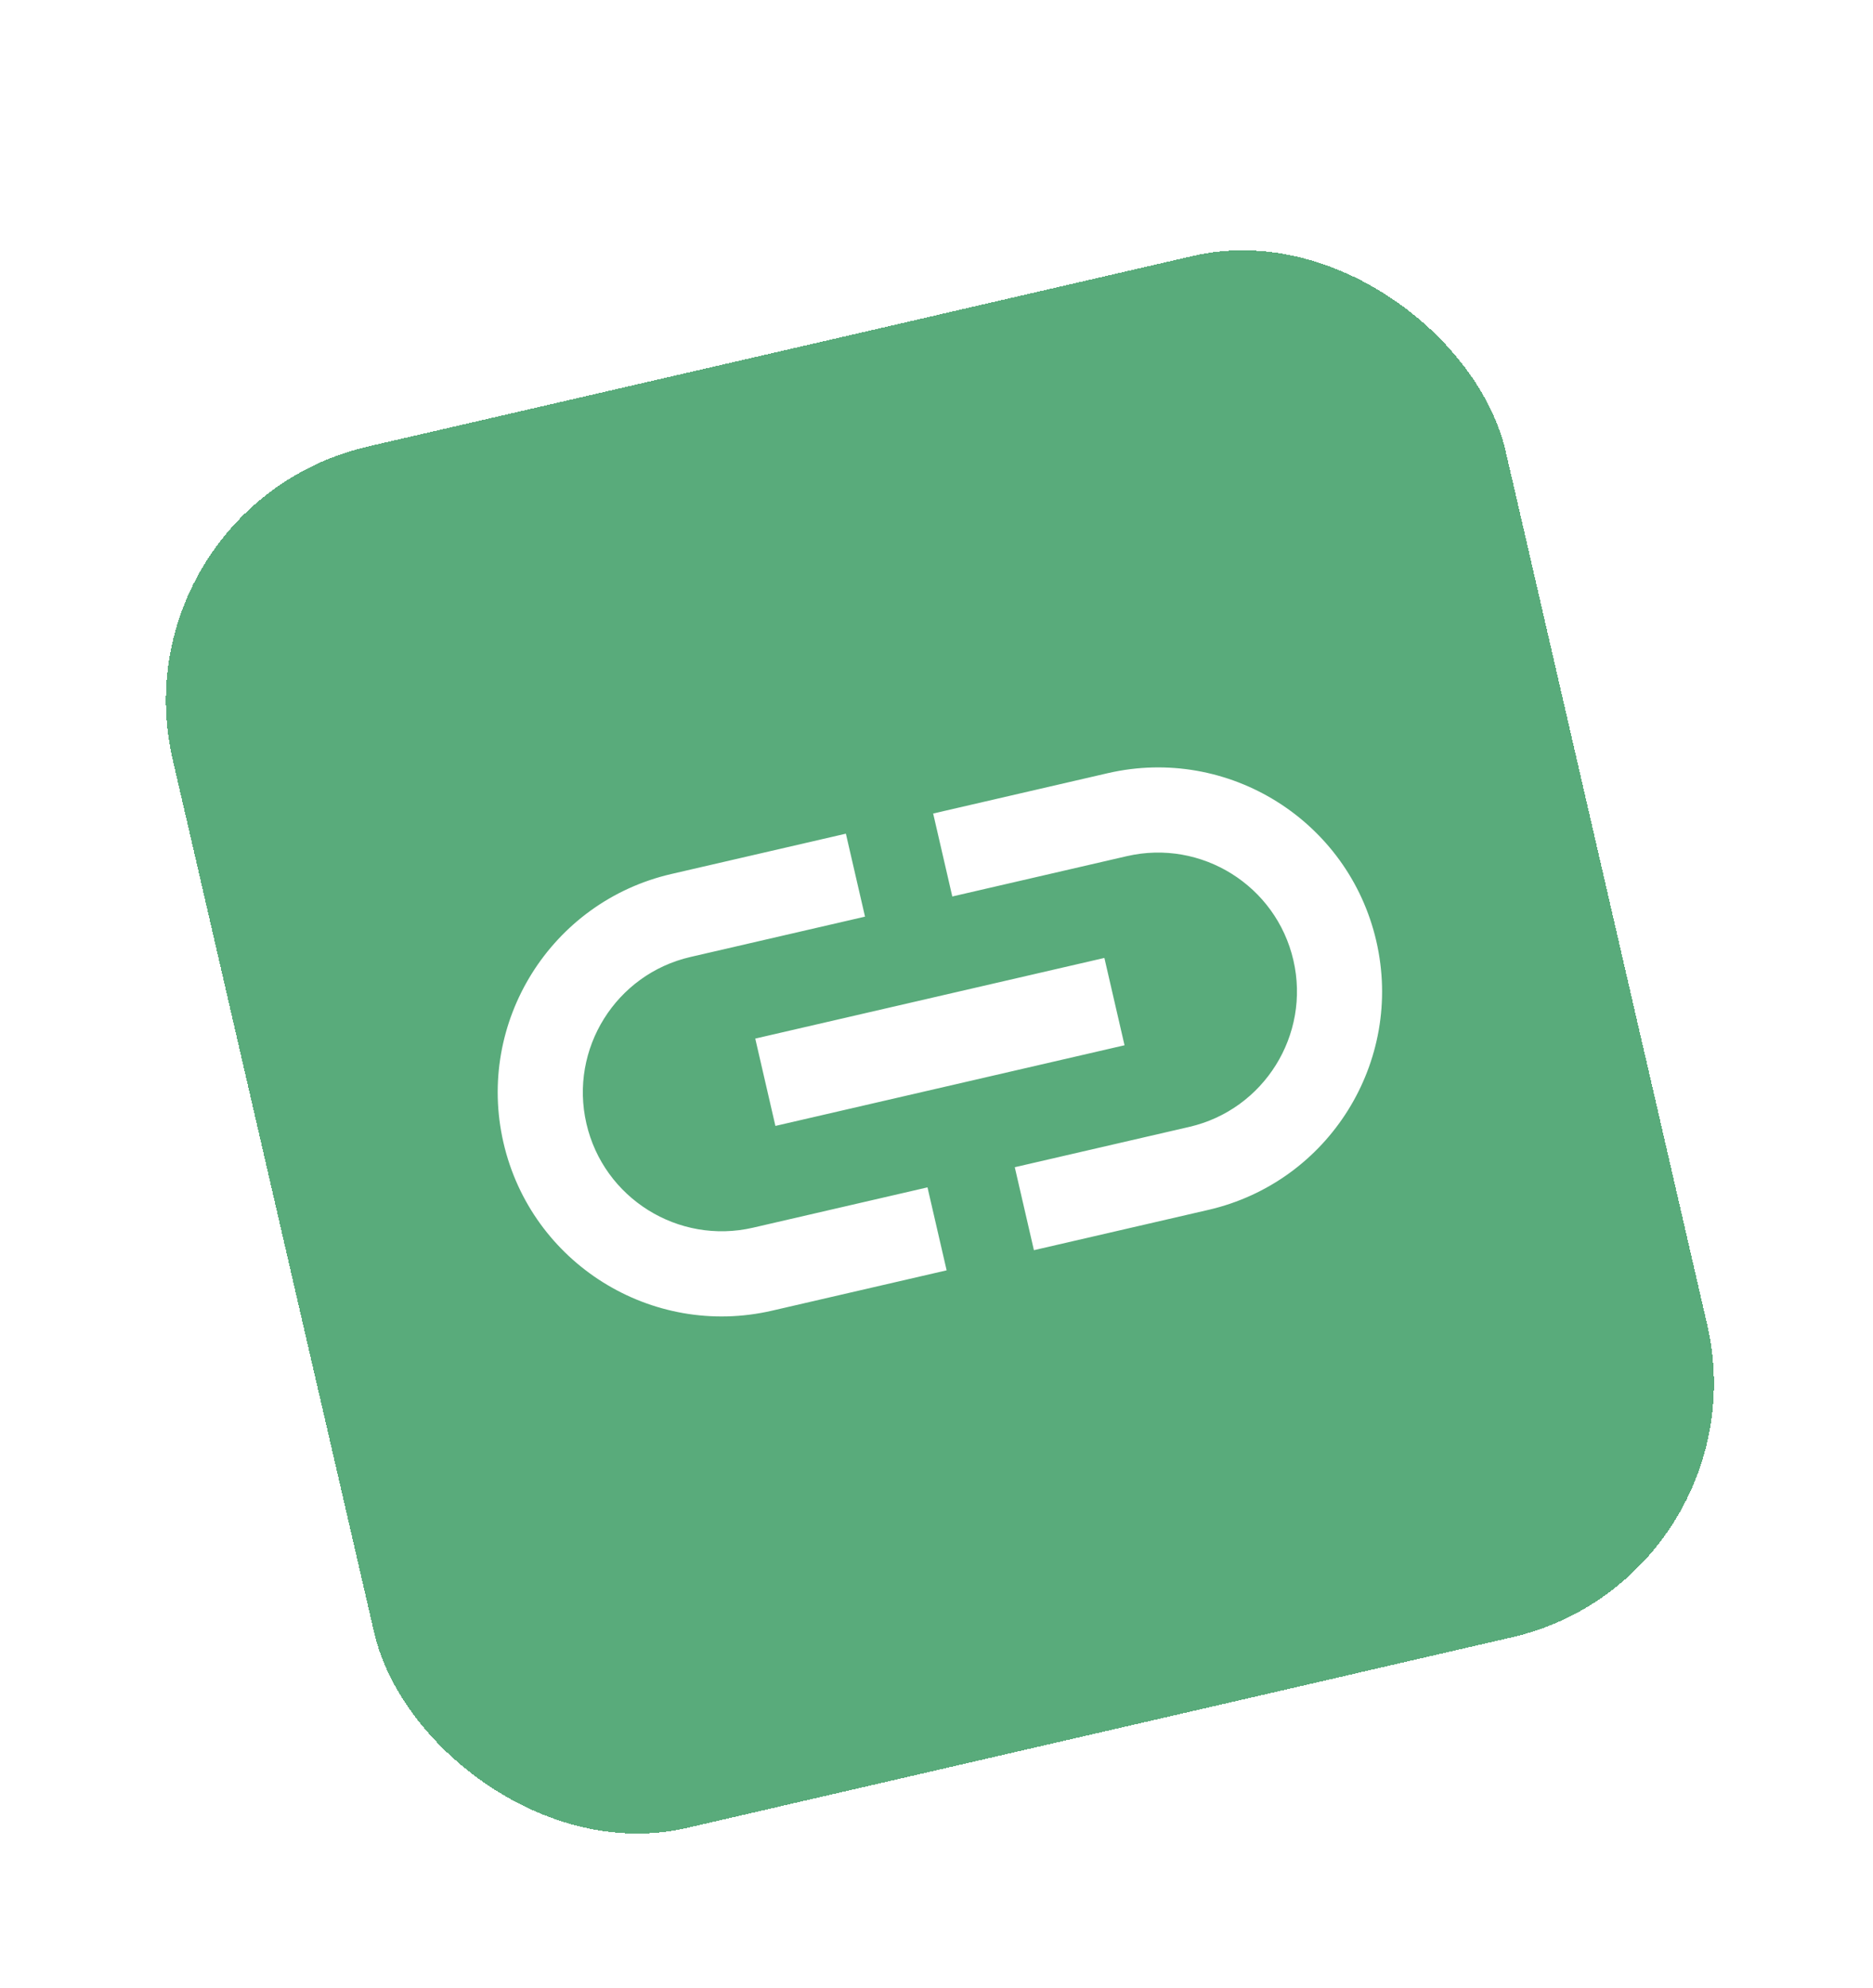
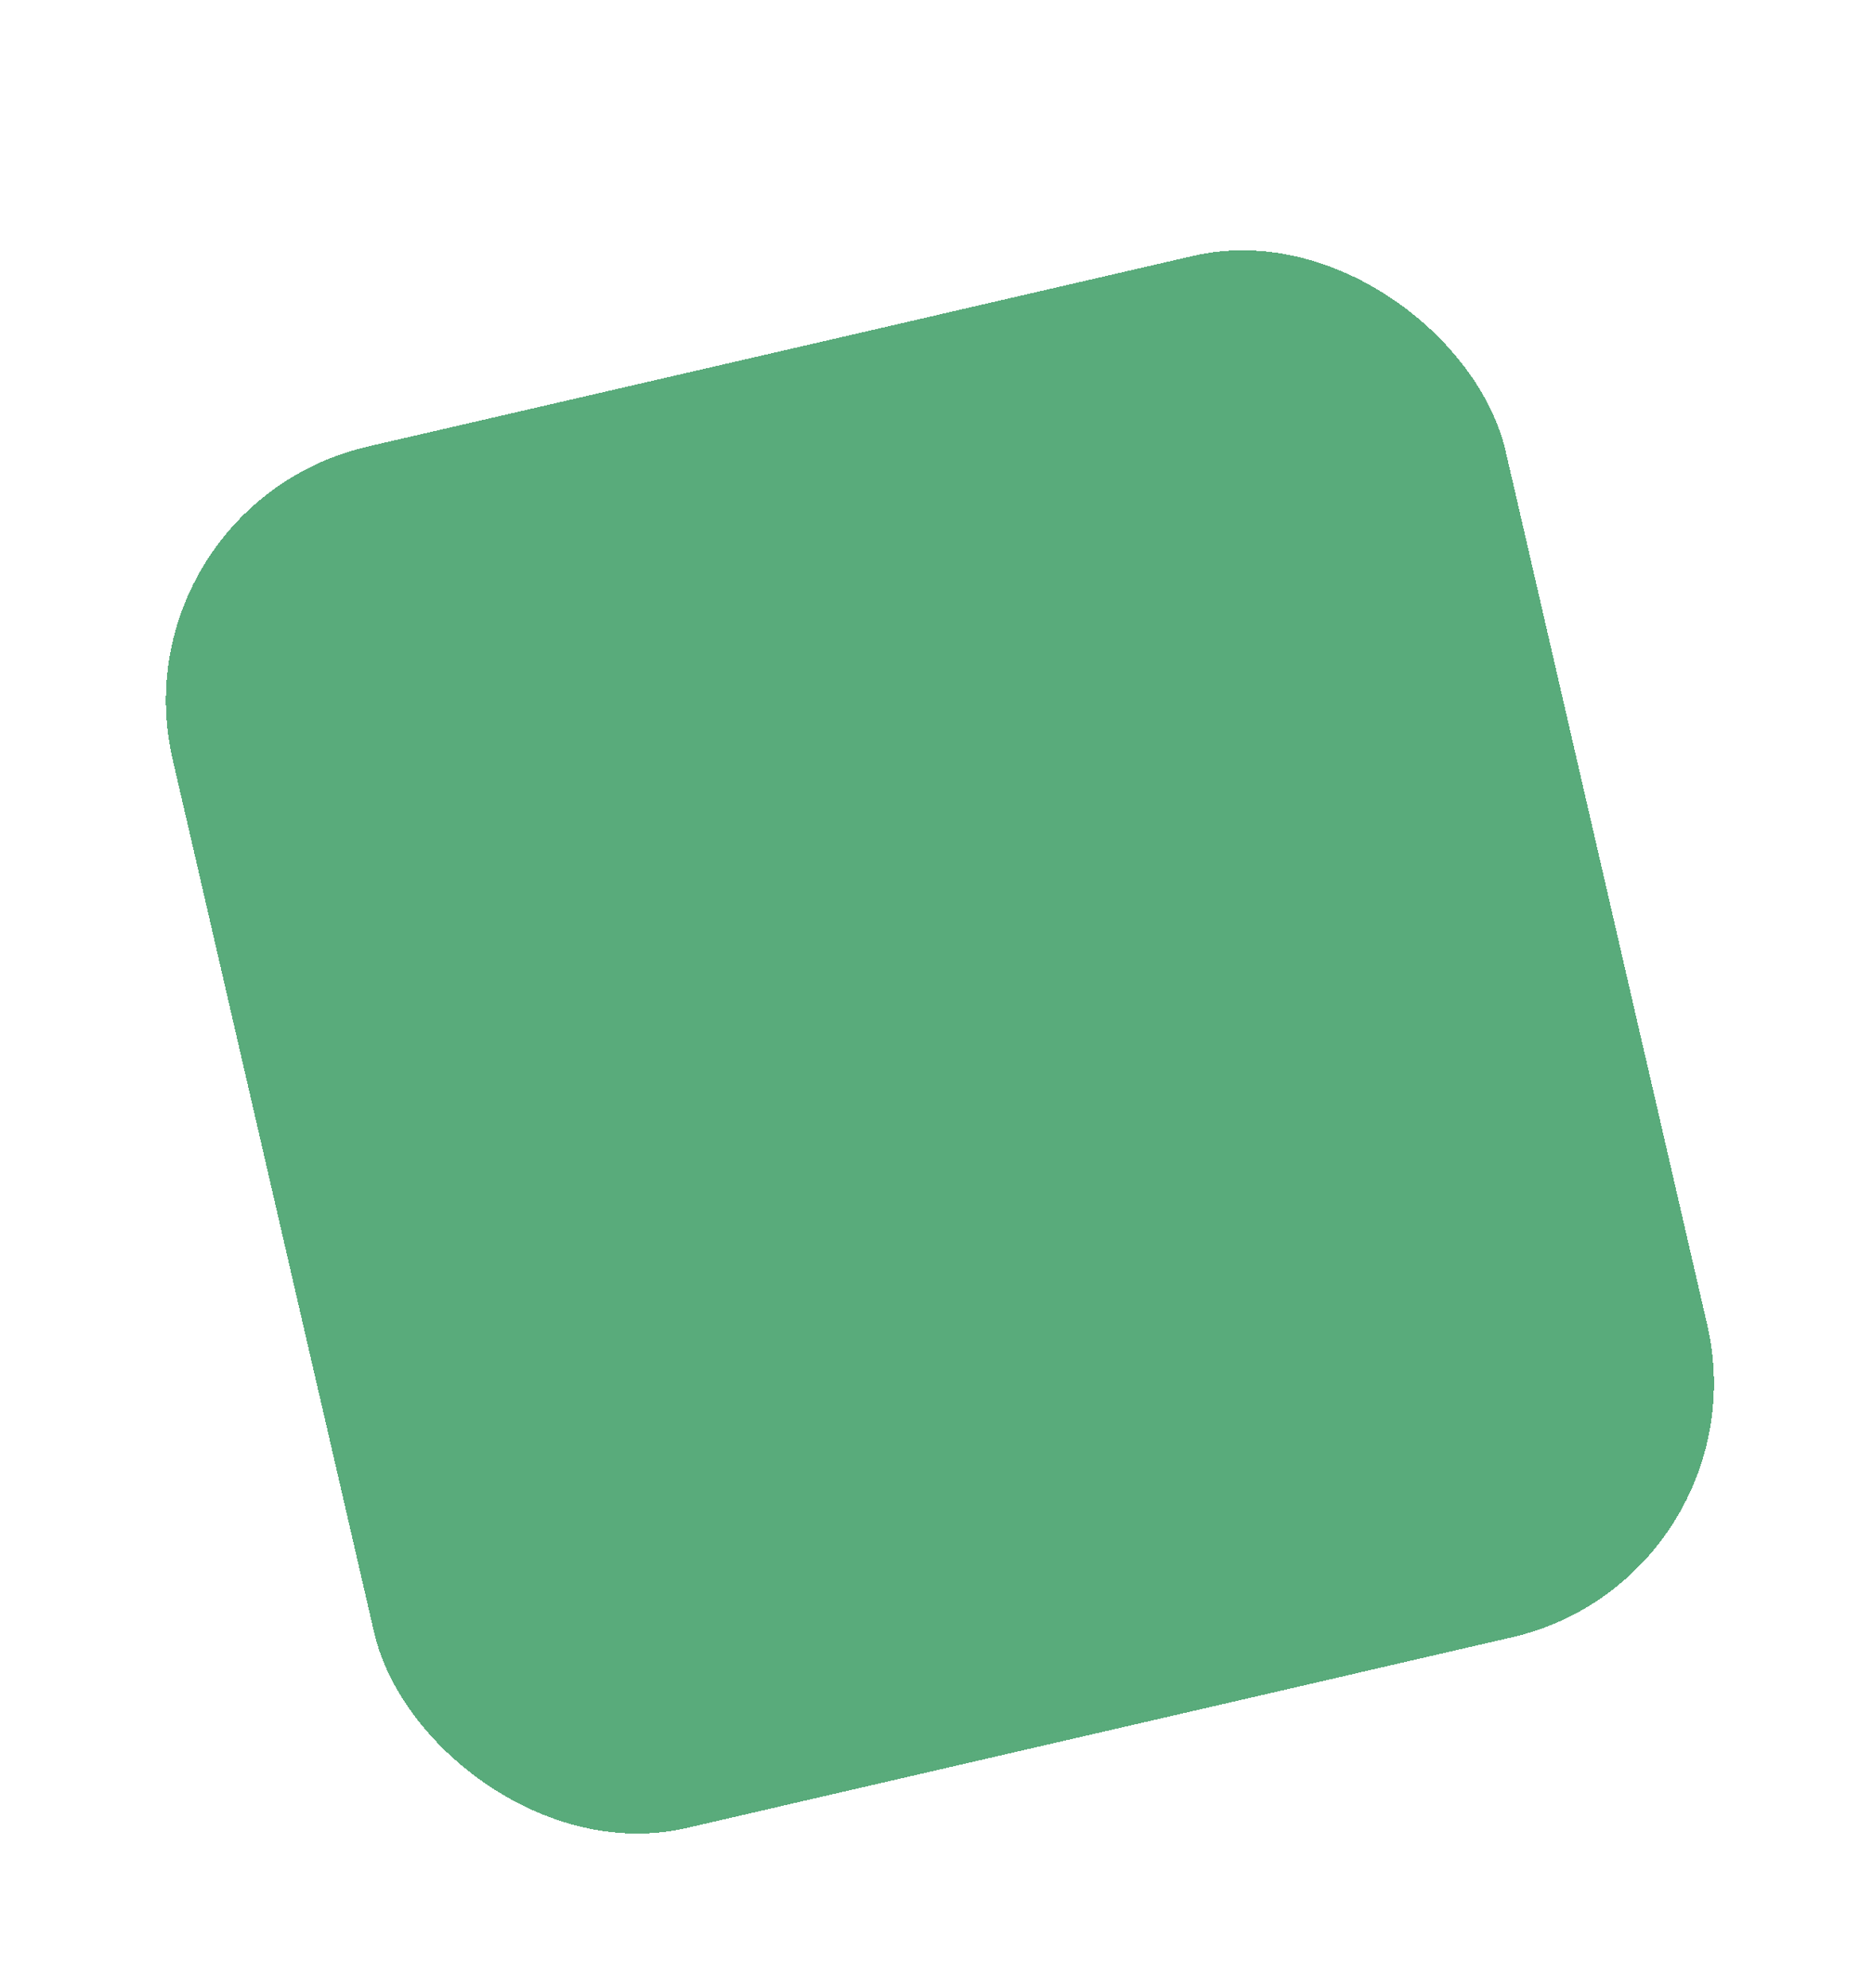
<svg xmlns="http://www.w3.org/2000/svg" width="115" height="122" viewBox="0 0 115 122" fill="none">
  <g filter="url(#filter0_di_38_3324)">
    <rect y="19" width="84" height="87" rx="16" transform="rotate(-13 0 19)" fill="#1C8C4A" fill-opacity="0.73" shape-rendering="crispEdges" />
-     <path d="M29.005 56.948C27.947 52.366 30.811 47.781 35.393 46.724L46.111 44.249L44.936 39.158L34.218 41.633C26.822 43.34 22.206 50.728 23.913 58.123C25.621 65.519 33.009 70.135 40.404 68.428L51.122 65.953L49.947 60.862L39.229 63.337C34.647 64.394 30.062 61.53 29.005 56.948ZM40.609 57.091L62.045 52.142L60.808 46.783L39.372 51.732L40.609 57.091ZM61.013 35.446L50.295 37.921L51.47 43.012L62.188 40.537C66.77 39.48 71.355 42.344 72.413 46.926C73.471 51.508 70.606 56.093 66.024 57.15L55.306 59.625L56.481 64.716L67.199 62.242C74.595 60.534 79.211 53.146 77.504 45.751C75.796 38.355 68.409 33.739 61.013 35.446Z" fill="white" />
  </g>
  <defs>
    <filter id="filter0_di_38_3324" x="-2.3" y="0.104" width="120.018" height="124.966" filterUnits="userSpaceOnUse" color-interpolation-filters="sRGB">
      <feFlood flood-opacity="0" result="BackgroundImageFix" />
      <feColorMatrix in="SourceAlpha" type="matrix" values="0 0 0 0 0 0 0 0 0 0 0 0 0 0 0 0 0 0 127 0" result="hardAlpha" />
      <feOffset dx="7" dy="12" />
      <feGaussianBlur stdDeviation="4.65" />
      <feComposite in2="hardAlpha" operator="out" />
      <feColorMatrix type="matrix" values="0 0 0 0 0.055 0 0 0 0 0.102 0 0 0 0 0.157 0 0 0 0.06 0" />
      <feBlend mode="normal" in2="BackgroundImageFix" result="effect1_dropShadow_38_3324" />
      <feBlend mode="normal" in="SourceGraphic" in2="effect1_dropShadow_38_3324" result="shape" />
      <feColorMatrix in="SourceAlpha" type="matrix" values="0 0 0 0 0 0 0 0 0 0 0 0 0 0 0 0 0 0 127 0" result="hardAlpha" />
      <feOffset />
      <feGaussianBlur stdDeviation="0.5" />
      <feComposite in2="hardAlpha" operator="arithmetic" k2="-1" k3="1" />
      <feColorMatrix type="matrix" values="0 0 0 0 0 0 0 0 0 0 0 0 0 0 0 0 0 0 0.07 0" />
      <feBlend mode="normal" in2="shape" result="effect2_innerShadow_38_3324" />
    </filter>
  </defs>
</svg>